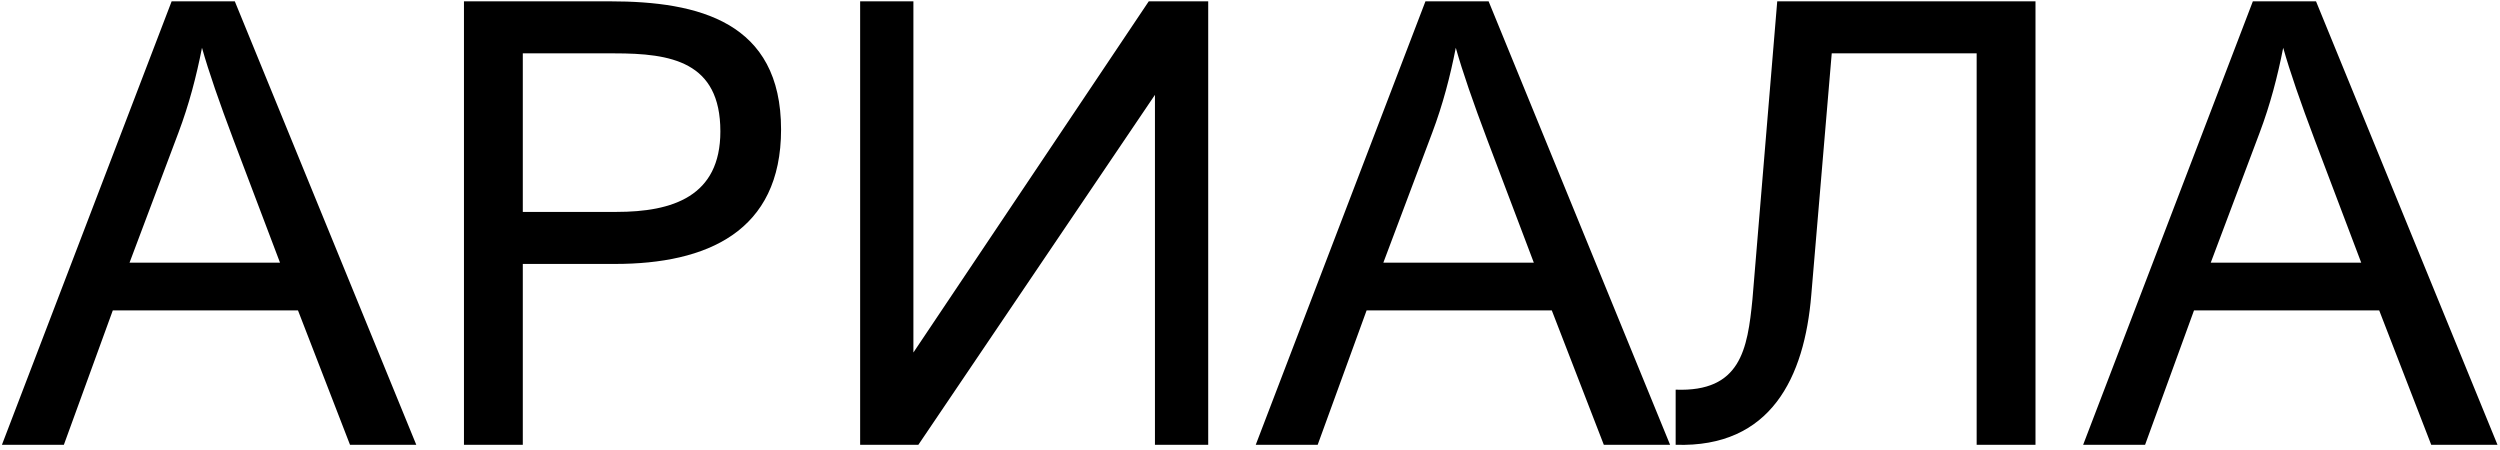
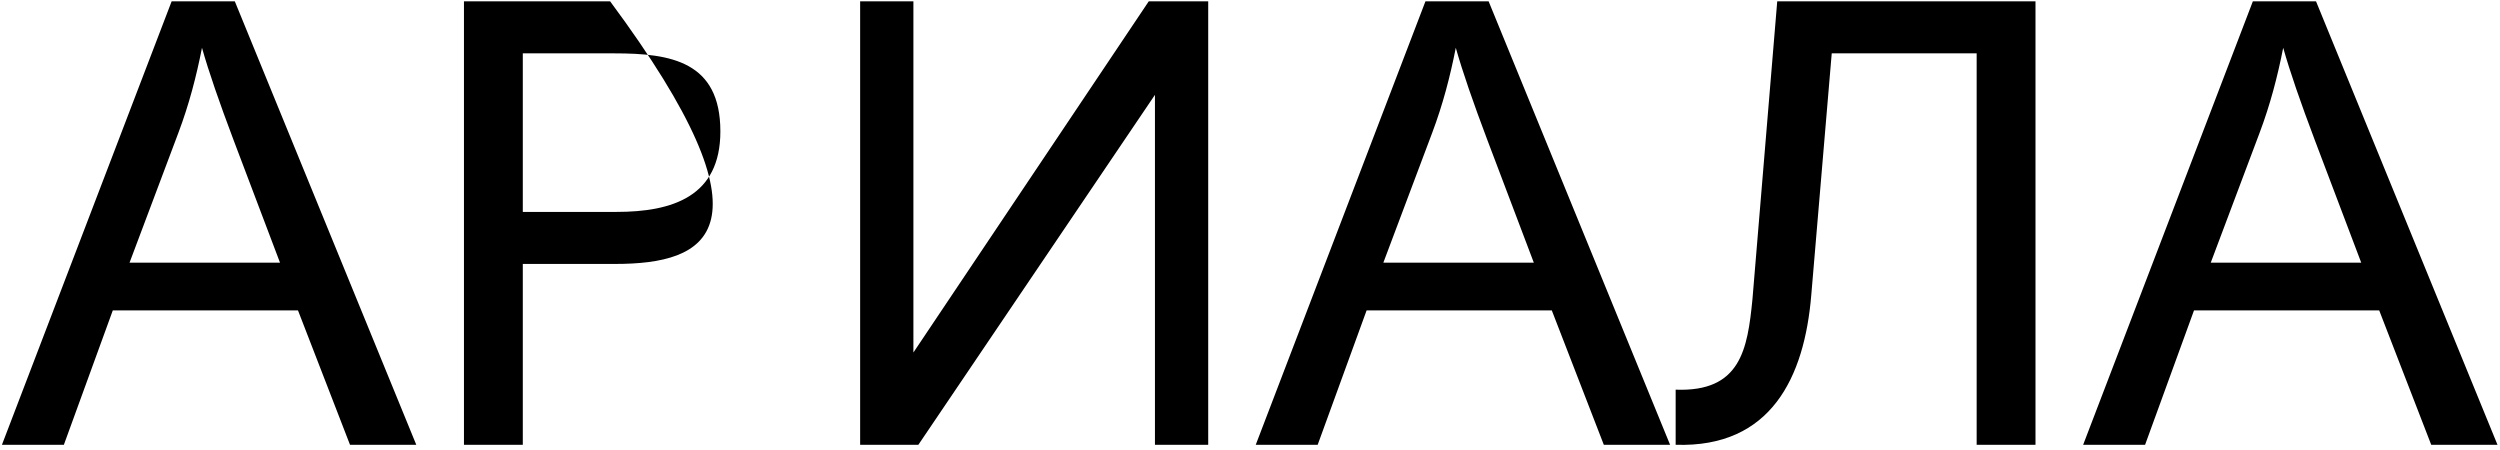
<svg xmlns="http://www.w3.org/2000/svg" width="978" height="176" viewBox="0 0 978 176" fill="none">
-   <path d="M24.986 174H0.758L67.144 0.522H91.858L162.848 174H136.923L116.571 121.424H44.127L24.986 174ZM69.81 51.887L50.669 102.768H109.545L91.373 54.795C85.801 40.015 81.682 28.143 79.016 18.694C76.836 29.839 73.928 40.984 69.81 51.887ZM204.519 20.874V82.9H241.105C263.153 82.9 281.809 76.843 281.809 51.403C281.809 24.024 262.426 20.874 240.378 20.874H204.519ZM204.519 174H181.502V0.522H238.682C273.329 0.522 305.553 8.518 305.553 50.676C305.553 90.653 276.479 103.252 240.62 103.252H204.519V174ZM336.487 174V0.522H357.323V137.899L449.392 0.522H472.652V174H451.815V37.108L359.262 174H336.487ZM515.476 174H491.248L557.634 0.522H582.348L653.338 174H627.413L607.061 121.424H534.617L515.476 174ZM560.299 51.887L541.159 102.768H600.035L581.863 54.795C576.29 40.015 572.172 28.143 569.506 18.694C567.326 29.839 564.418 40.984 560.299 51.887ZM685.56 117.062L695.252 0.522H796.285V174H773.268V20.874H716.573L708.577 115.366C705.912 147.591 692.829 175.211 655.516 174V152.436C680.957 153.406 683.622 136.688 685.56 117.062ZM839.157 174H814.928L881.315 0.522H906.028L977.018 174H951.094L930.742 121.424H858.298L839.157 174ZM883.98 51.887L864.839 102.768H923.715L905.544 54.795C899.971 40.015 895.852 28.143 893.187 18.694C891.006 29.839 888.099 40.984 883.98 51.887Z" fill="black" />
+   <path d="M24.986 174H0.758L67.144 0.522H91.858L162.848 174H136.923L116.571 121.424H44.127L24.986 174ZM69.81 51.887L50.669 102.768H109.545L91.373 54.795C85.801 40.015 81.682 28.143 79.016 18.694C76.836 29.839 73.928 40.984 69.81 51.887ZM204.519 20.874V82.9H241.105C263.153 82.9 281.809 76.843 281.809 51.403C281.809 24.024 262.426 20.874 240.378 20.874H204.519ZM204.519 174H181.502V0.522H238.682C305.553 90.653 276.479 103.252 240.62 103.252H204.519V174ZM336.487 174V0.522H357.323V137.899L449.392 0.522H472.652V174H451.815V37.108L359.262 174H336.487ZM515.476 174H491.248L557.634 0.522H582.348L653.338 174H627.413L607.061 121.424H534.617L515.476 174ZM560.299 51.887L541.159 102.768H600.035L581.863 54.795C576.29 40.015 572.172 28.143 569.506 18.694C567.326 29.839 564.418 40.984 560.299 51.887ZM685.56 117.062L695.252 0.522H796.285V174H773.268V20.874H716.573L708.577 115.366C705.912 147.591 692.829 175.211 655.516 174V152.436C680.957 153.406 683.622 136.688 685.56 117.062ZM839.157 174H814.928L881.315 0.522H906.028L977.018 174H951.094L930.742 121.424H858.298L839.157 174ZM883.98 51.887L864.839 102.768H923.715L905.544 54.795C899.971 40.015 895.852 28.143 893.187 18.694C891.006 29.839 888.099 40.984 883.98 51.887Z" fill="black" />
</svg>